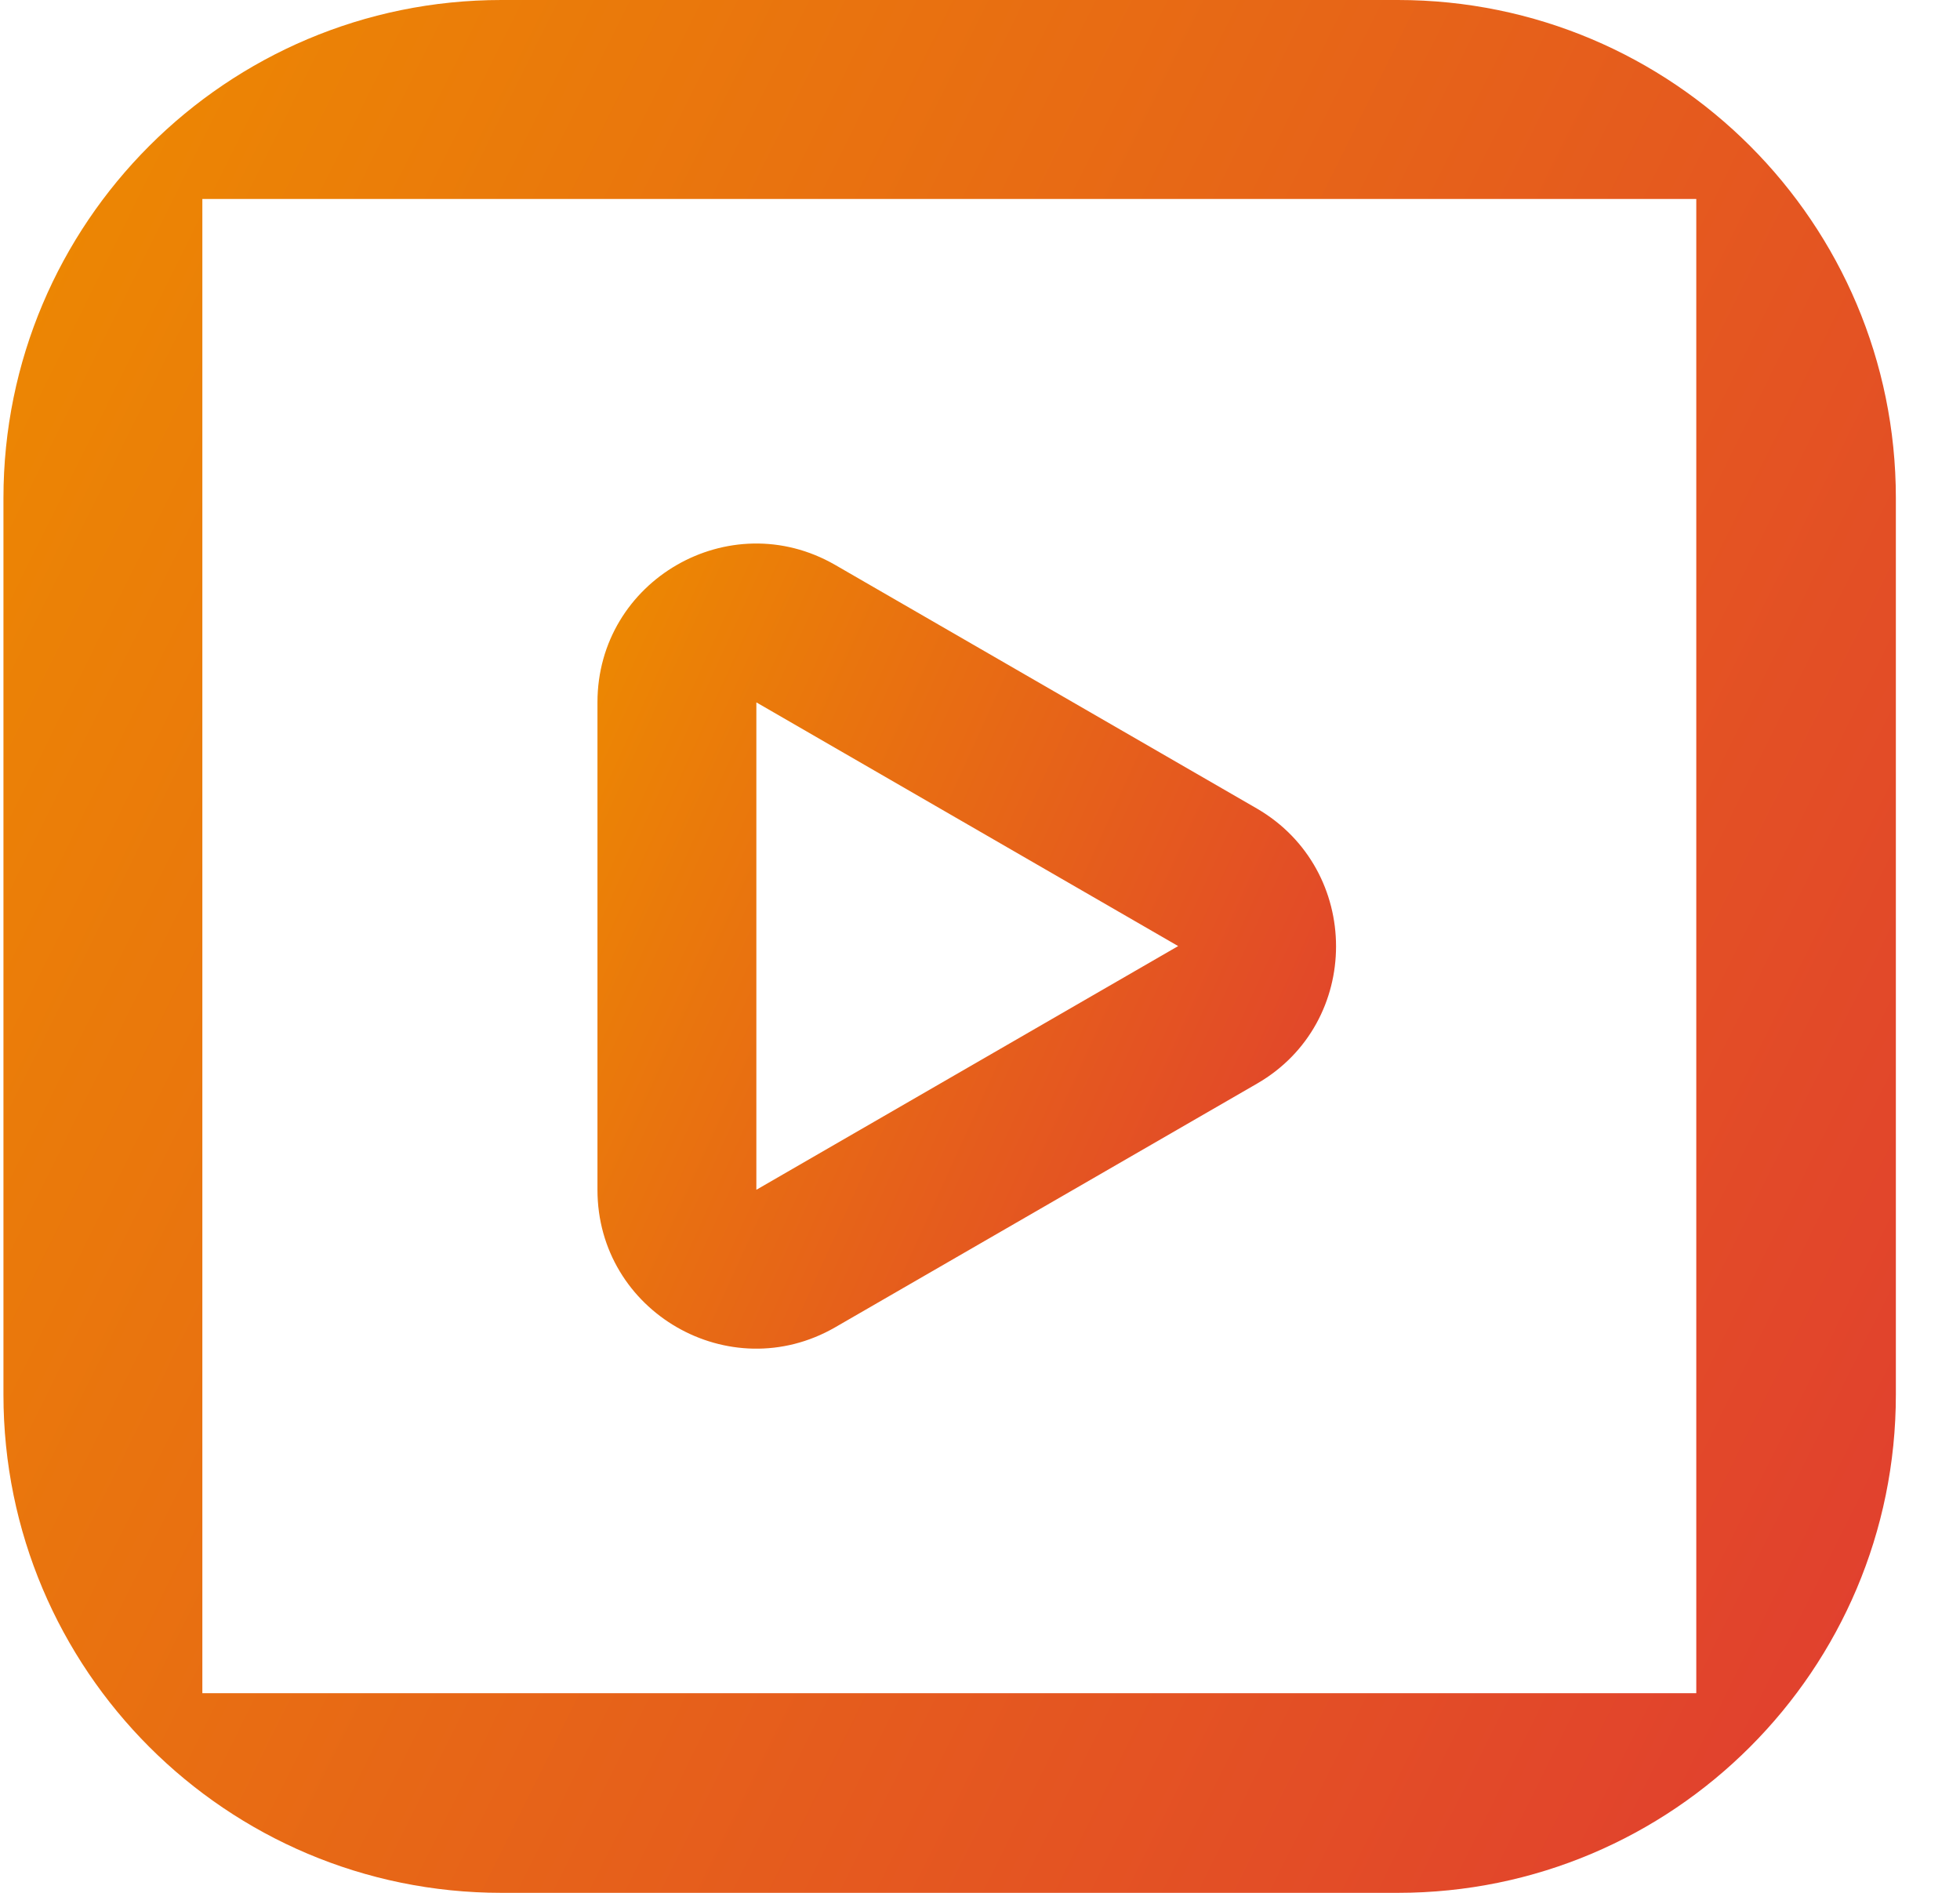
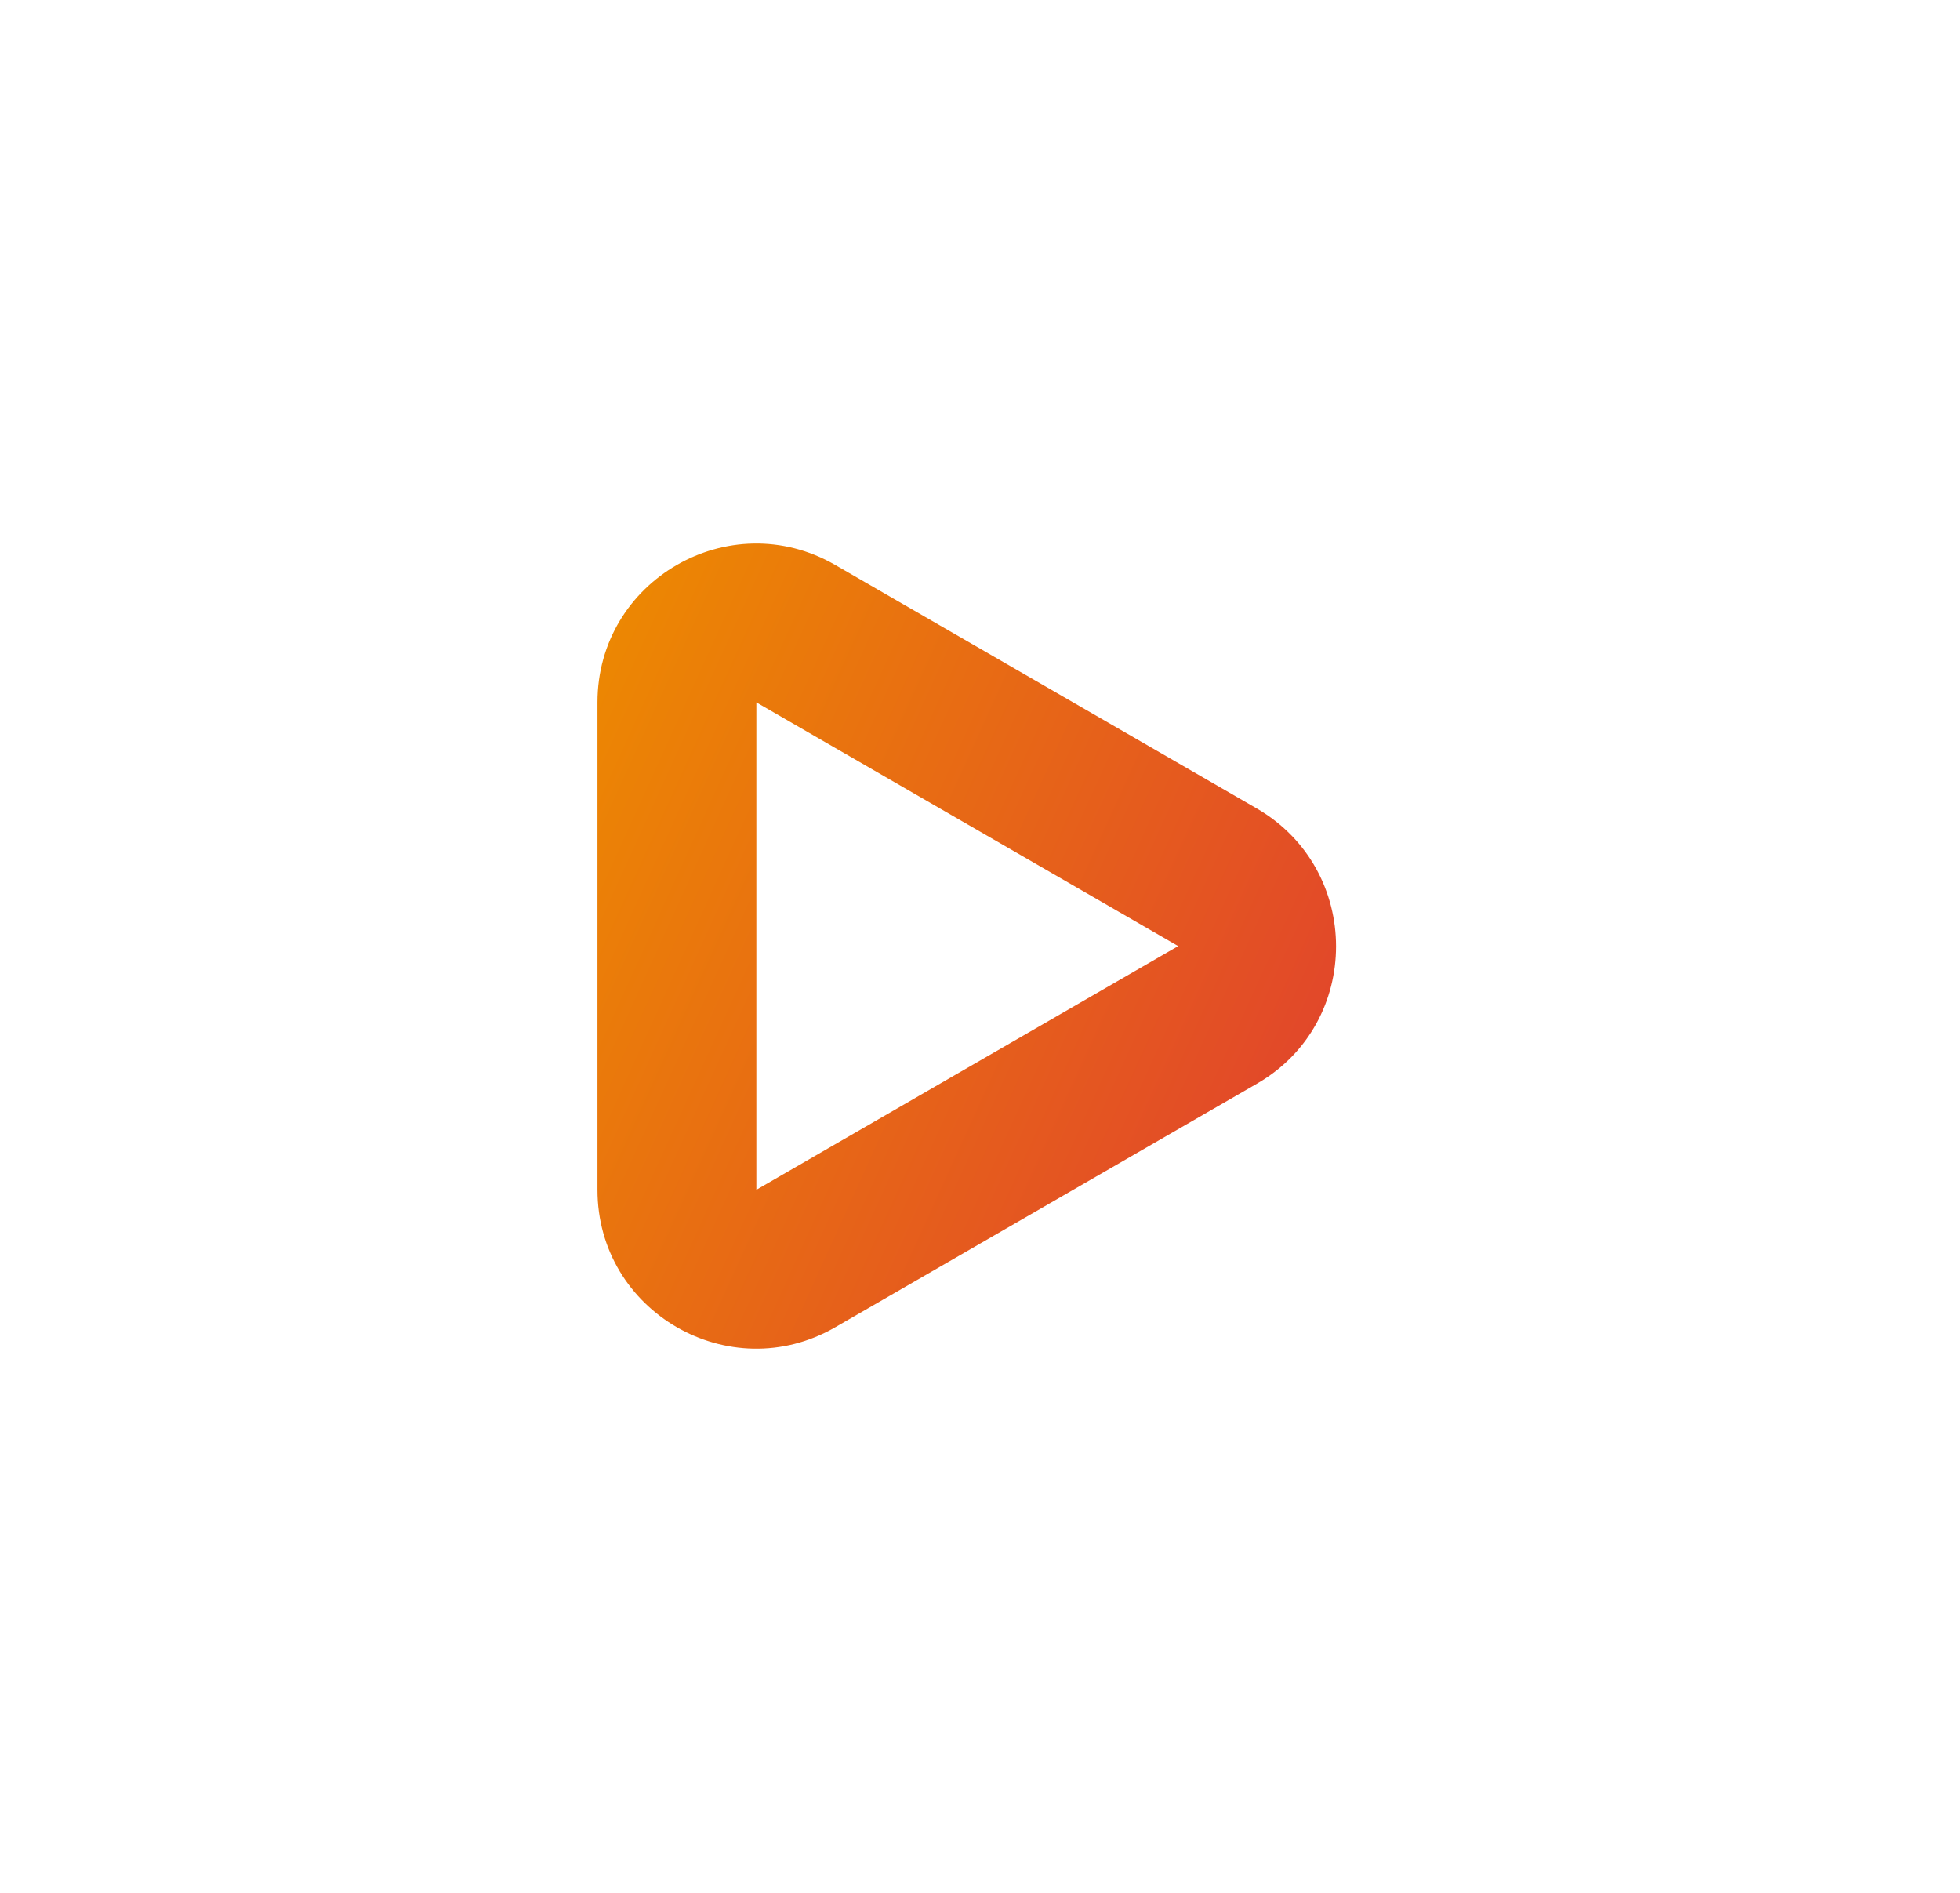
<svg xmlns="http://www.w3.org/2000/svg" width="29" height="28" viewBox="0 0 29 28" fill="none">
  <g clip-path="url(#clip0_843_464)">
-     <path d="M20.683 0H7.419C3.35 0 0.051 3.299 0.051 7.368V20.632C0.051 24.701 3.35 28 7.419 28H20.683C24.752 28 28.051 24.701 28.051 20.632V7.368C28.051 3.299 24.752 0 20.683 0ZM25.108 25.047H2.994V2.943H25.098V25.047H25.108Z" fill="url(#paint0_linear_843_464)" />
-     <path d="M11.191 10.39L17.432 13.995L11.191 17.6V10.39ZM8.84 10.39V17.6C8.84 19.407 10.795 20.533 12.356 19.635L18.598 16.03C20.158 15.131 20.158 12.869 18.598 11.961L12.356 8.356C10.795 7.457 8.84 8.583 8.84 10.39Z" fill="url(#paint1_linear_843_464)" />
+     <path d="M11.191 10.39L17.432 13.995L11.191 17.6V10.39M8.84 10.39V17.6C8.84 19.407 10.795 20.533 12.356 19.635L18.598 16.03C20.158 15.131 20.158 12.869 18.598 11.961L12.356 8.356C10.795 7.457 8.84 8.583 8.84 10.39Z" fill="url(#paint1_linear_843_464)" />
  </g>
  <defs>
    <linearGradient id="paint0_linear_843_464" x1="0.051" y1="0" x2="33.67" y2="16.662" gradientUnits="userSpaceOnUse">
      <stop stop-color="#ED8B00" />
      <stop offset="1" stop-color="#E03C31" />
    </linearGradient>
    <linearGradient id="paint1_linear_843_464" x1="8.84" y1="8.04" x2="22.384" y2="14.199" gradientUnits="userSpaceOnUse">
      <stop stop-color="#ED8B00" />
      <stop offset="1" stop-color="#E03C31" />
    </linearGradient>
    <clipPath id="clip0_843_464">
      <rect width="28" height="28" fill="white" transform="translate(0.051)" />
    </clipPath>
  </defs>
</svg>